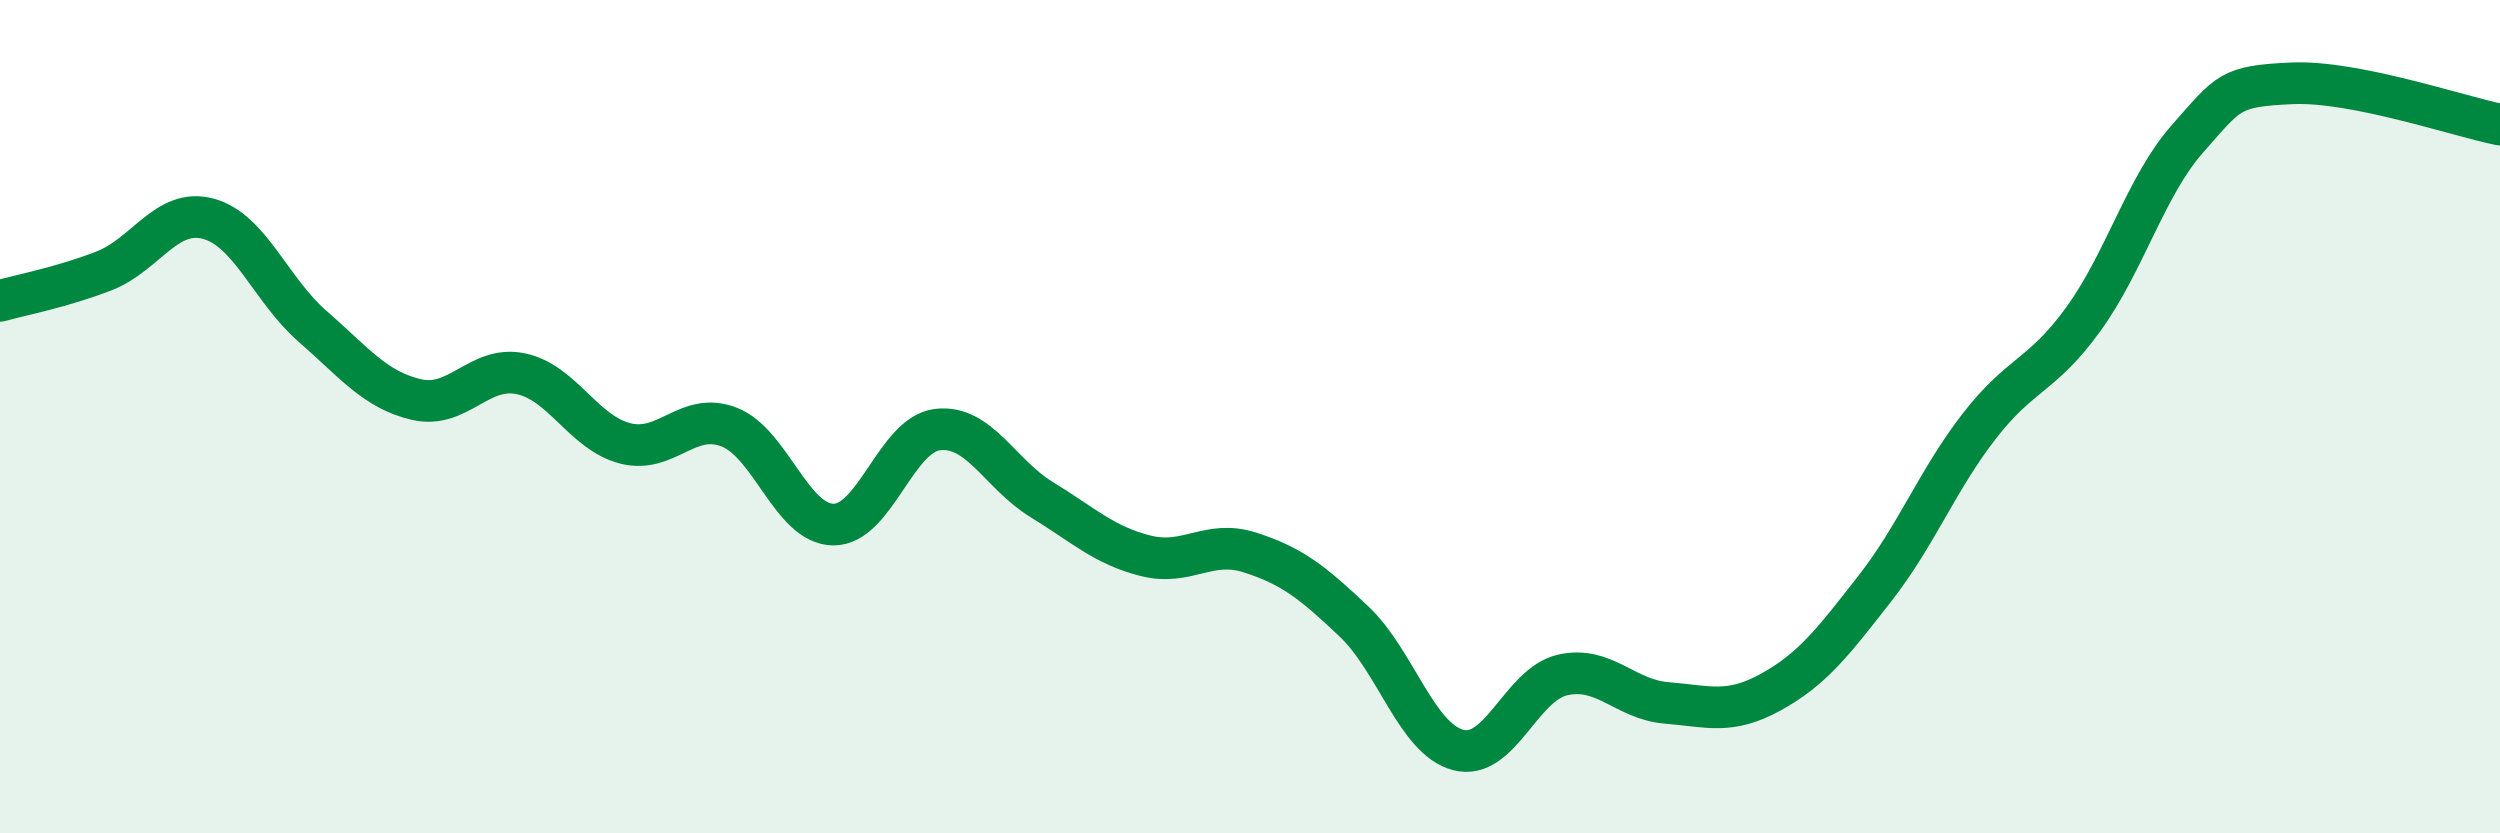
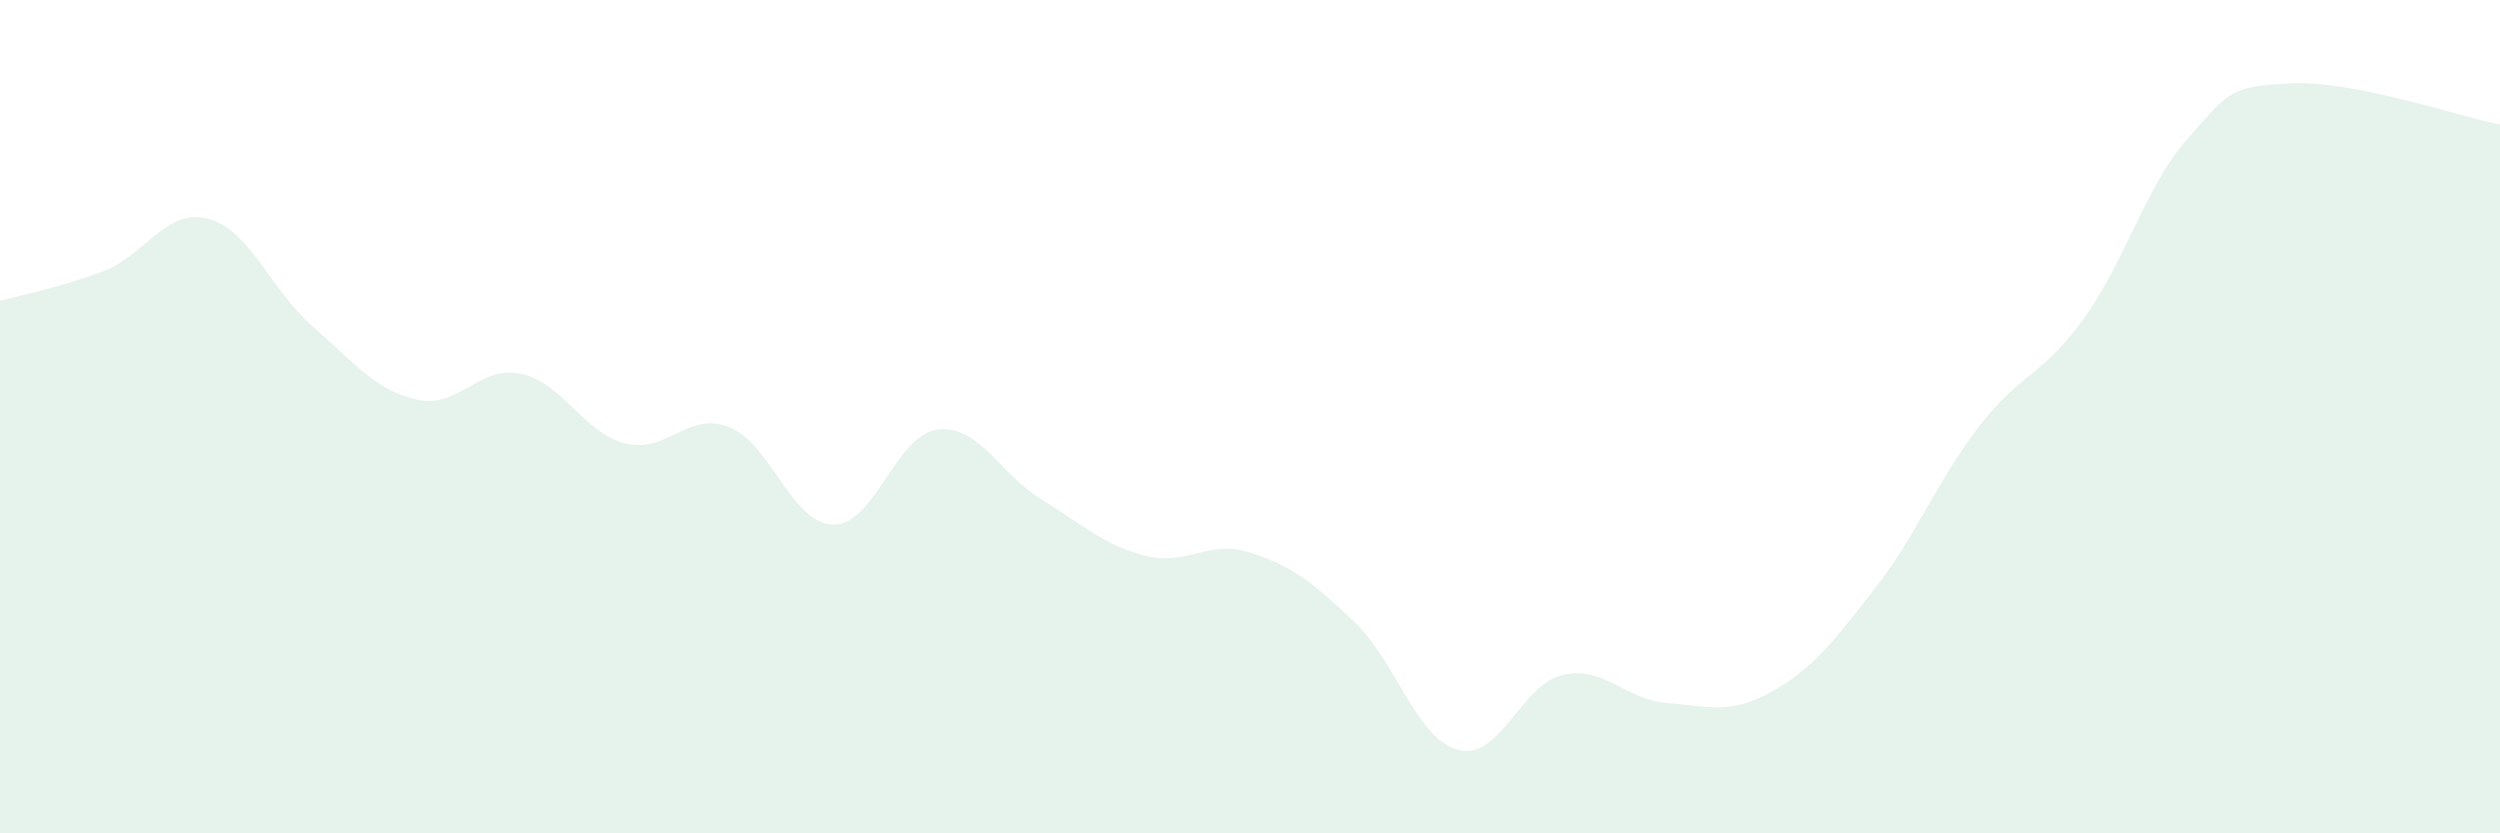
<svg xmlns="http://www.w3.org/2000/svg" width="60" height="20" viewBox="0 0 60 20">
  <path d="M 0,7.22 C 0.5,7.08 1.5,6.89 2.5,6.5 C 3.5,6.11 4,4.98 5,5.25 C 6,5.52 6.5,6.96 7.5,7.83 C 8.5,8.7 9,9.36 10,9.59 C 11,9.82 11.5,8.76 12.5,8.97 C 13.5,9.18 14,10.38 15,10.64 C 16,10.9 16.5,9.86 17.5,10.25 C 18.5,10.64 19,12.58 20,12.59 C 21,12.6 21.5,10.43 22.5,10.31 C 23.5,10.19 24,11.38 25,11.99 C 26,12.6 26.5,13.09 27.5,13.34 C 28.5,13.59 29,12.94 30,13.26 C 31,13.58 31.5,13.97 32.5,14.92 C 33.5,15.87 34,17.74 35,18 C 36,18.26 36.5,16.43 37.5,16.2 C 38.5,15.97 39,16.79 40,16.87 C 41,16.95 41.5,17.16 42.5,16.61 C 43.5,16.06 44,15.4 45,14.12 C 46,12.84 46.5,11.52 47.5,10.23 C 48.5,8.94 49,9.04 50,7.66 C 51,6.28 51.5,4.46 52.5,3.33 C 53.5,2.2 53.5,2.07 55,2 C 56.5,1.93 59,2.79 60,2.99L60 20L0 20Z" fill="#008740" opacity="0.1" stroke-linecap="round" stroke-linejoin="round" />
-   <path d="M 0,7.22 C 0.5,7.08 1.5,6.89 2.5,6.5 C 3.5,6.11 4,4.98 5,5.25 C 6,5.52 6.5,6.96 7.5,7.83 C 8.5,8.7 9,9.36 10,9.59 C 11,9.82 11.5,8.76 12.5,8.97 C 13.5,9.18 14,10.38 15,10.64 C 16,10.9 16.5,9.86 17.5,10.25 C 18.5,10.64 19,12.58 20,12.59 C 21,12.6 21.5,10.43 22.5,10.31 C 23.5,10.19 24,11.38 25,11.99 C 26,12.6 26.5,13.09 27.5,13.34 C 28.5,13.59 29,12.94 30,13.26 C 31,13.58 31.5,13.97 32.5,14.92 C 33.5,15.87 34,17.74 35,18 C 36,18.26 36.5,16.43 37.5,16.2 C 38.5,15.97 39,16.79 40,16.87 C 41,16.95 41.5,17.16 42.5,16.61 C 43.5,16.06 44,15.4 45,14.12 C 46,12.84 46.5,11.52 47.5,10.23 C 48.5,8.94 49,9.04 50,7.66 C 51,6.28 51.5,4.46 52.5,3.33 C 53.5,2.2 53.5,2.07 55,2 C 56.5,1.93 59,2.79 60,2.99" stroke="#008740" stroke-width="1" fill="none" stroke-linecap="round" stroke-linejoin="round" />
</svg>